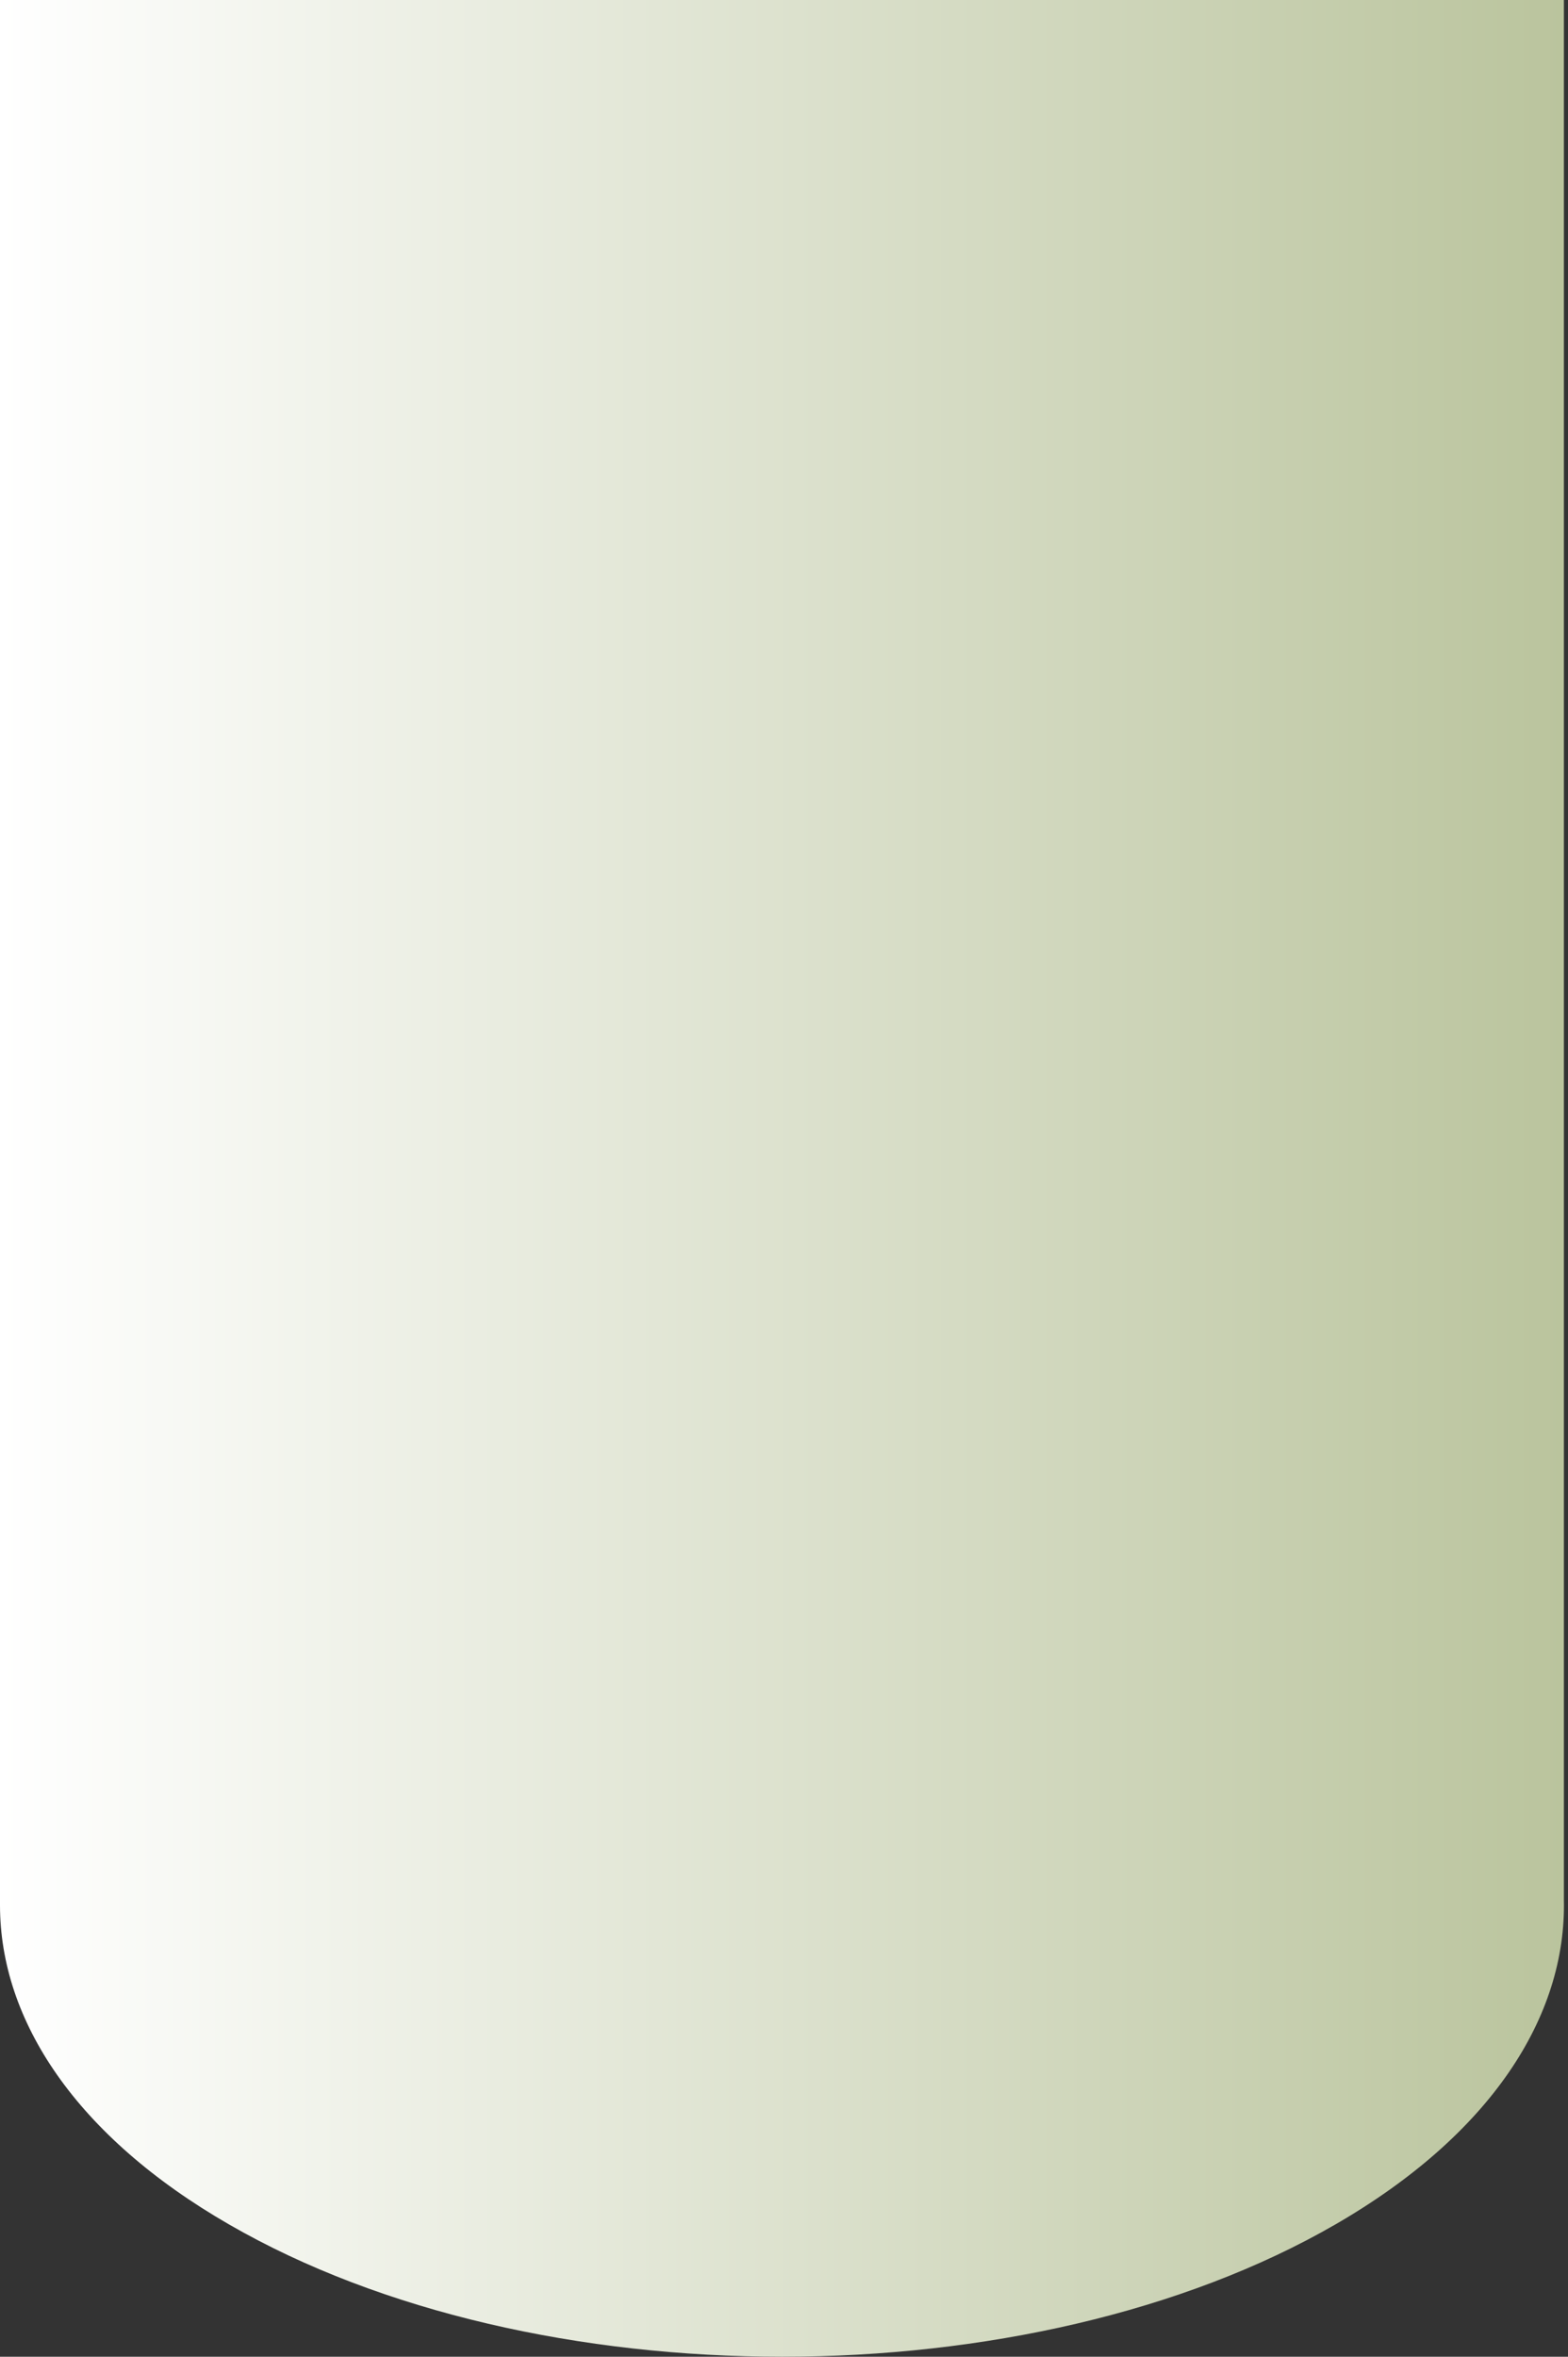
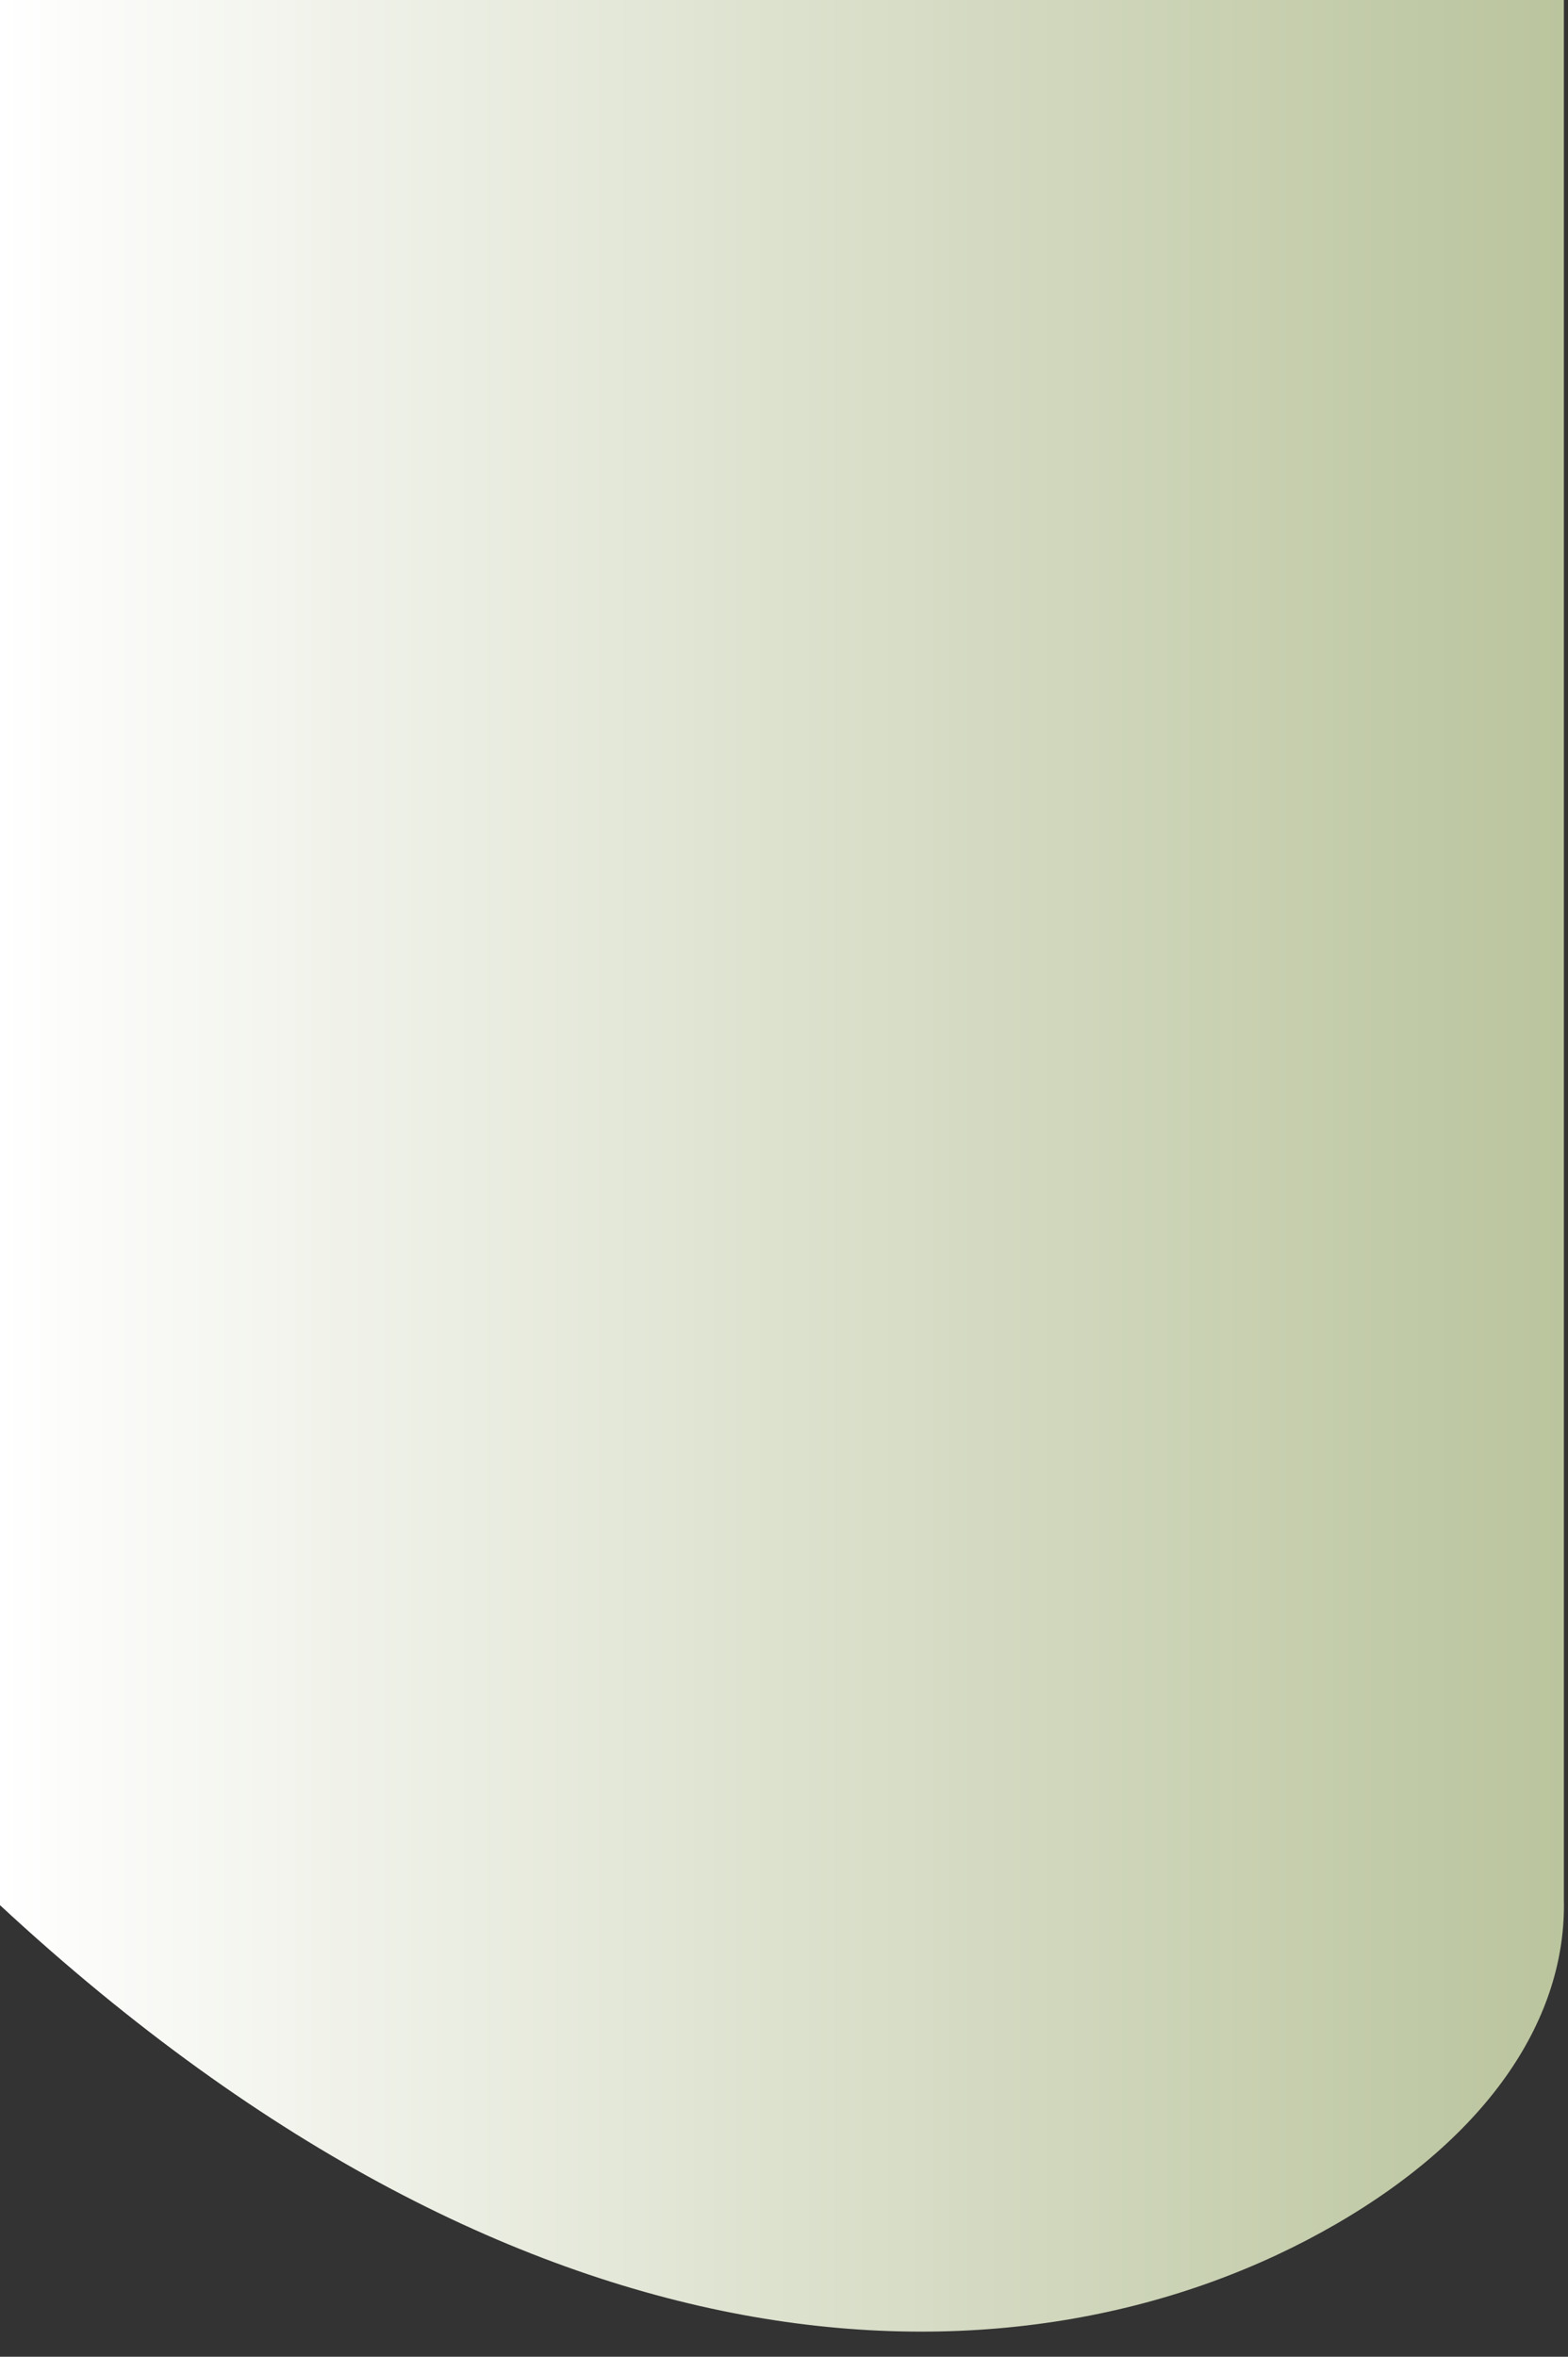
<svg xmlns="http://www.w3.org/2000/svg" width="165" height="248" viewBox="0 0 165 248" fill="none">
  <rect x="0" y="0" width="165" height="248" fill="#333333" stroke="none" />
-   <path d="M164.566 199.91V0H0V200.482C0 212.635 8.035 224.817 24.106 234.081C56.247 252.64 108.376 252.64 140.518 234.081C156.845 224.645 164.852 212.235 164.566 199.881V199.91Z" fill="url(#paint0_linear_136_2179)" />
+   <path d="M164.566 199.91V0H0V200.482C56.247 252.64 108.376 252.64 140.518 234.081C156.845 224.645 164.852 212.235 164.566 199.881V199.91Z" fill="url(#paint0_linear_136_2179)" />
  <defs>
    <linearGradient id="paint0_linear_136_2179" x1="0" y1="124.018" x2="164.566" y2="124.018" gradientUnits="userSpaceOnUse">
      <stop stop-color="white" />
      <stop offset="1" stop-color="#BAC49D" />
    </linearGradient>
  </defs>
</svg>